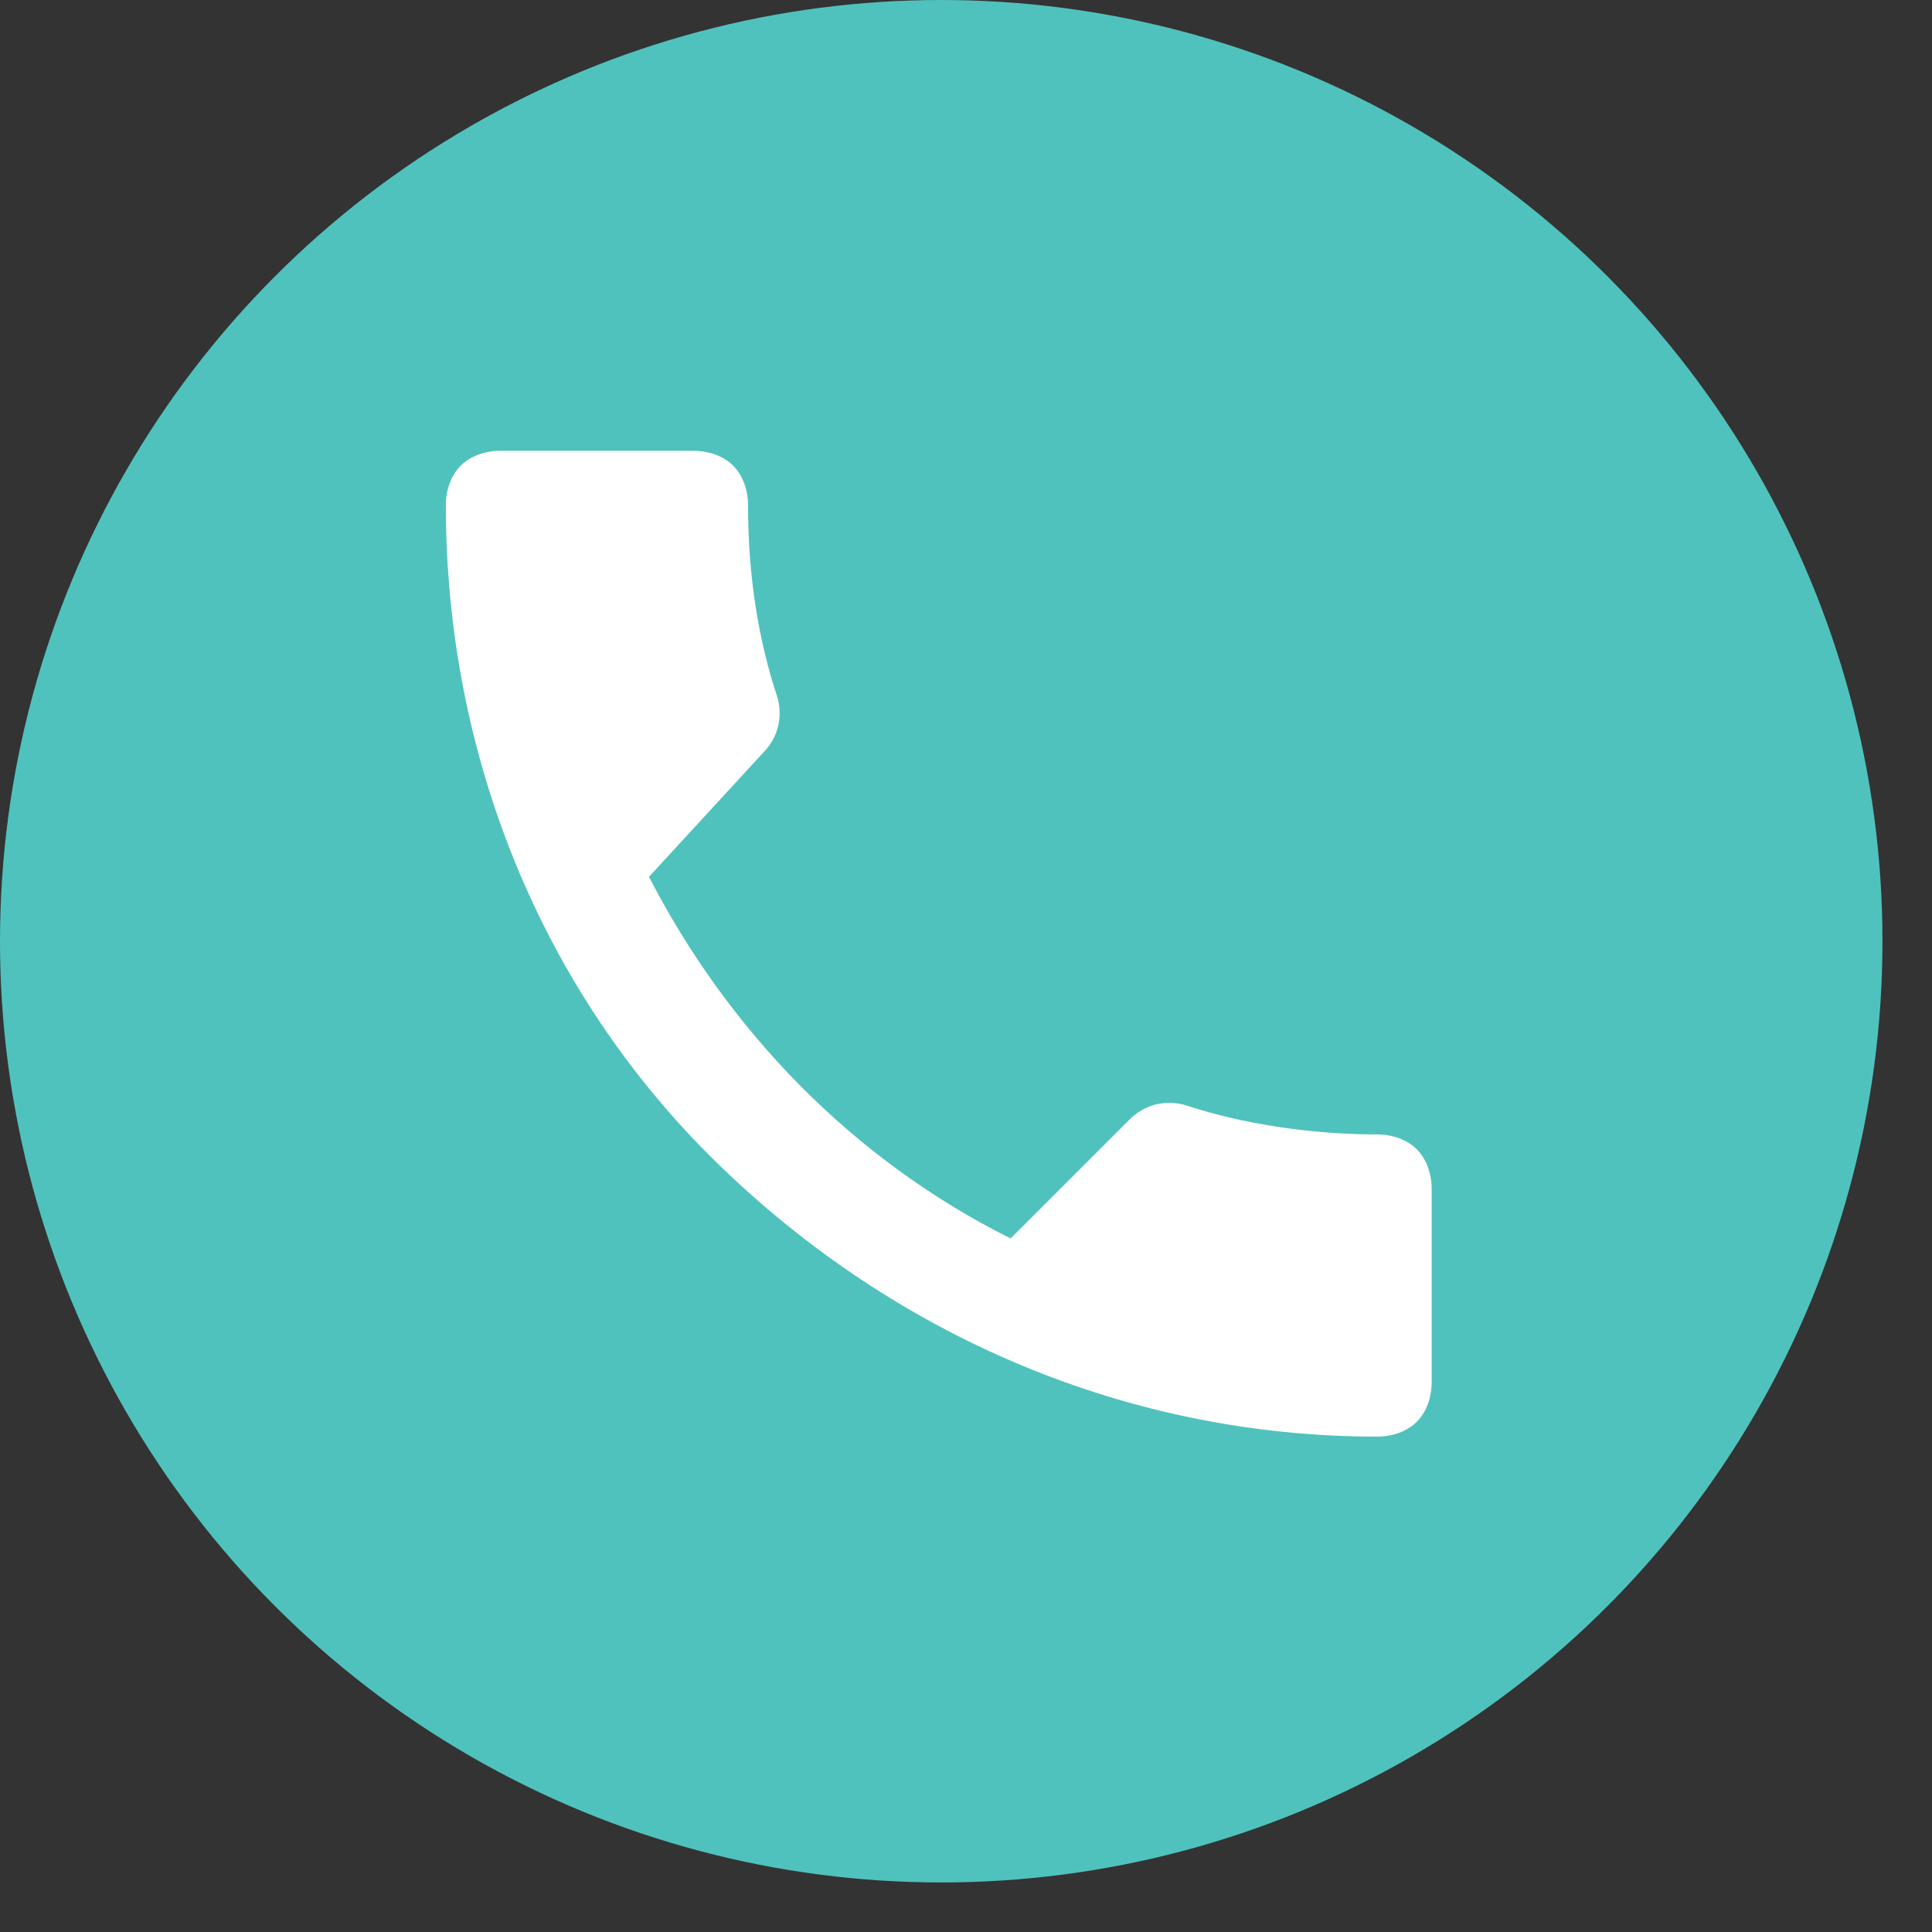
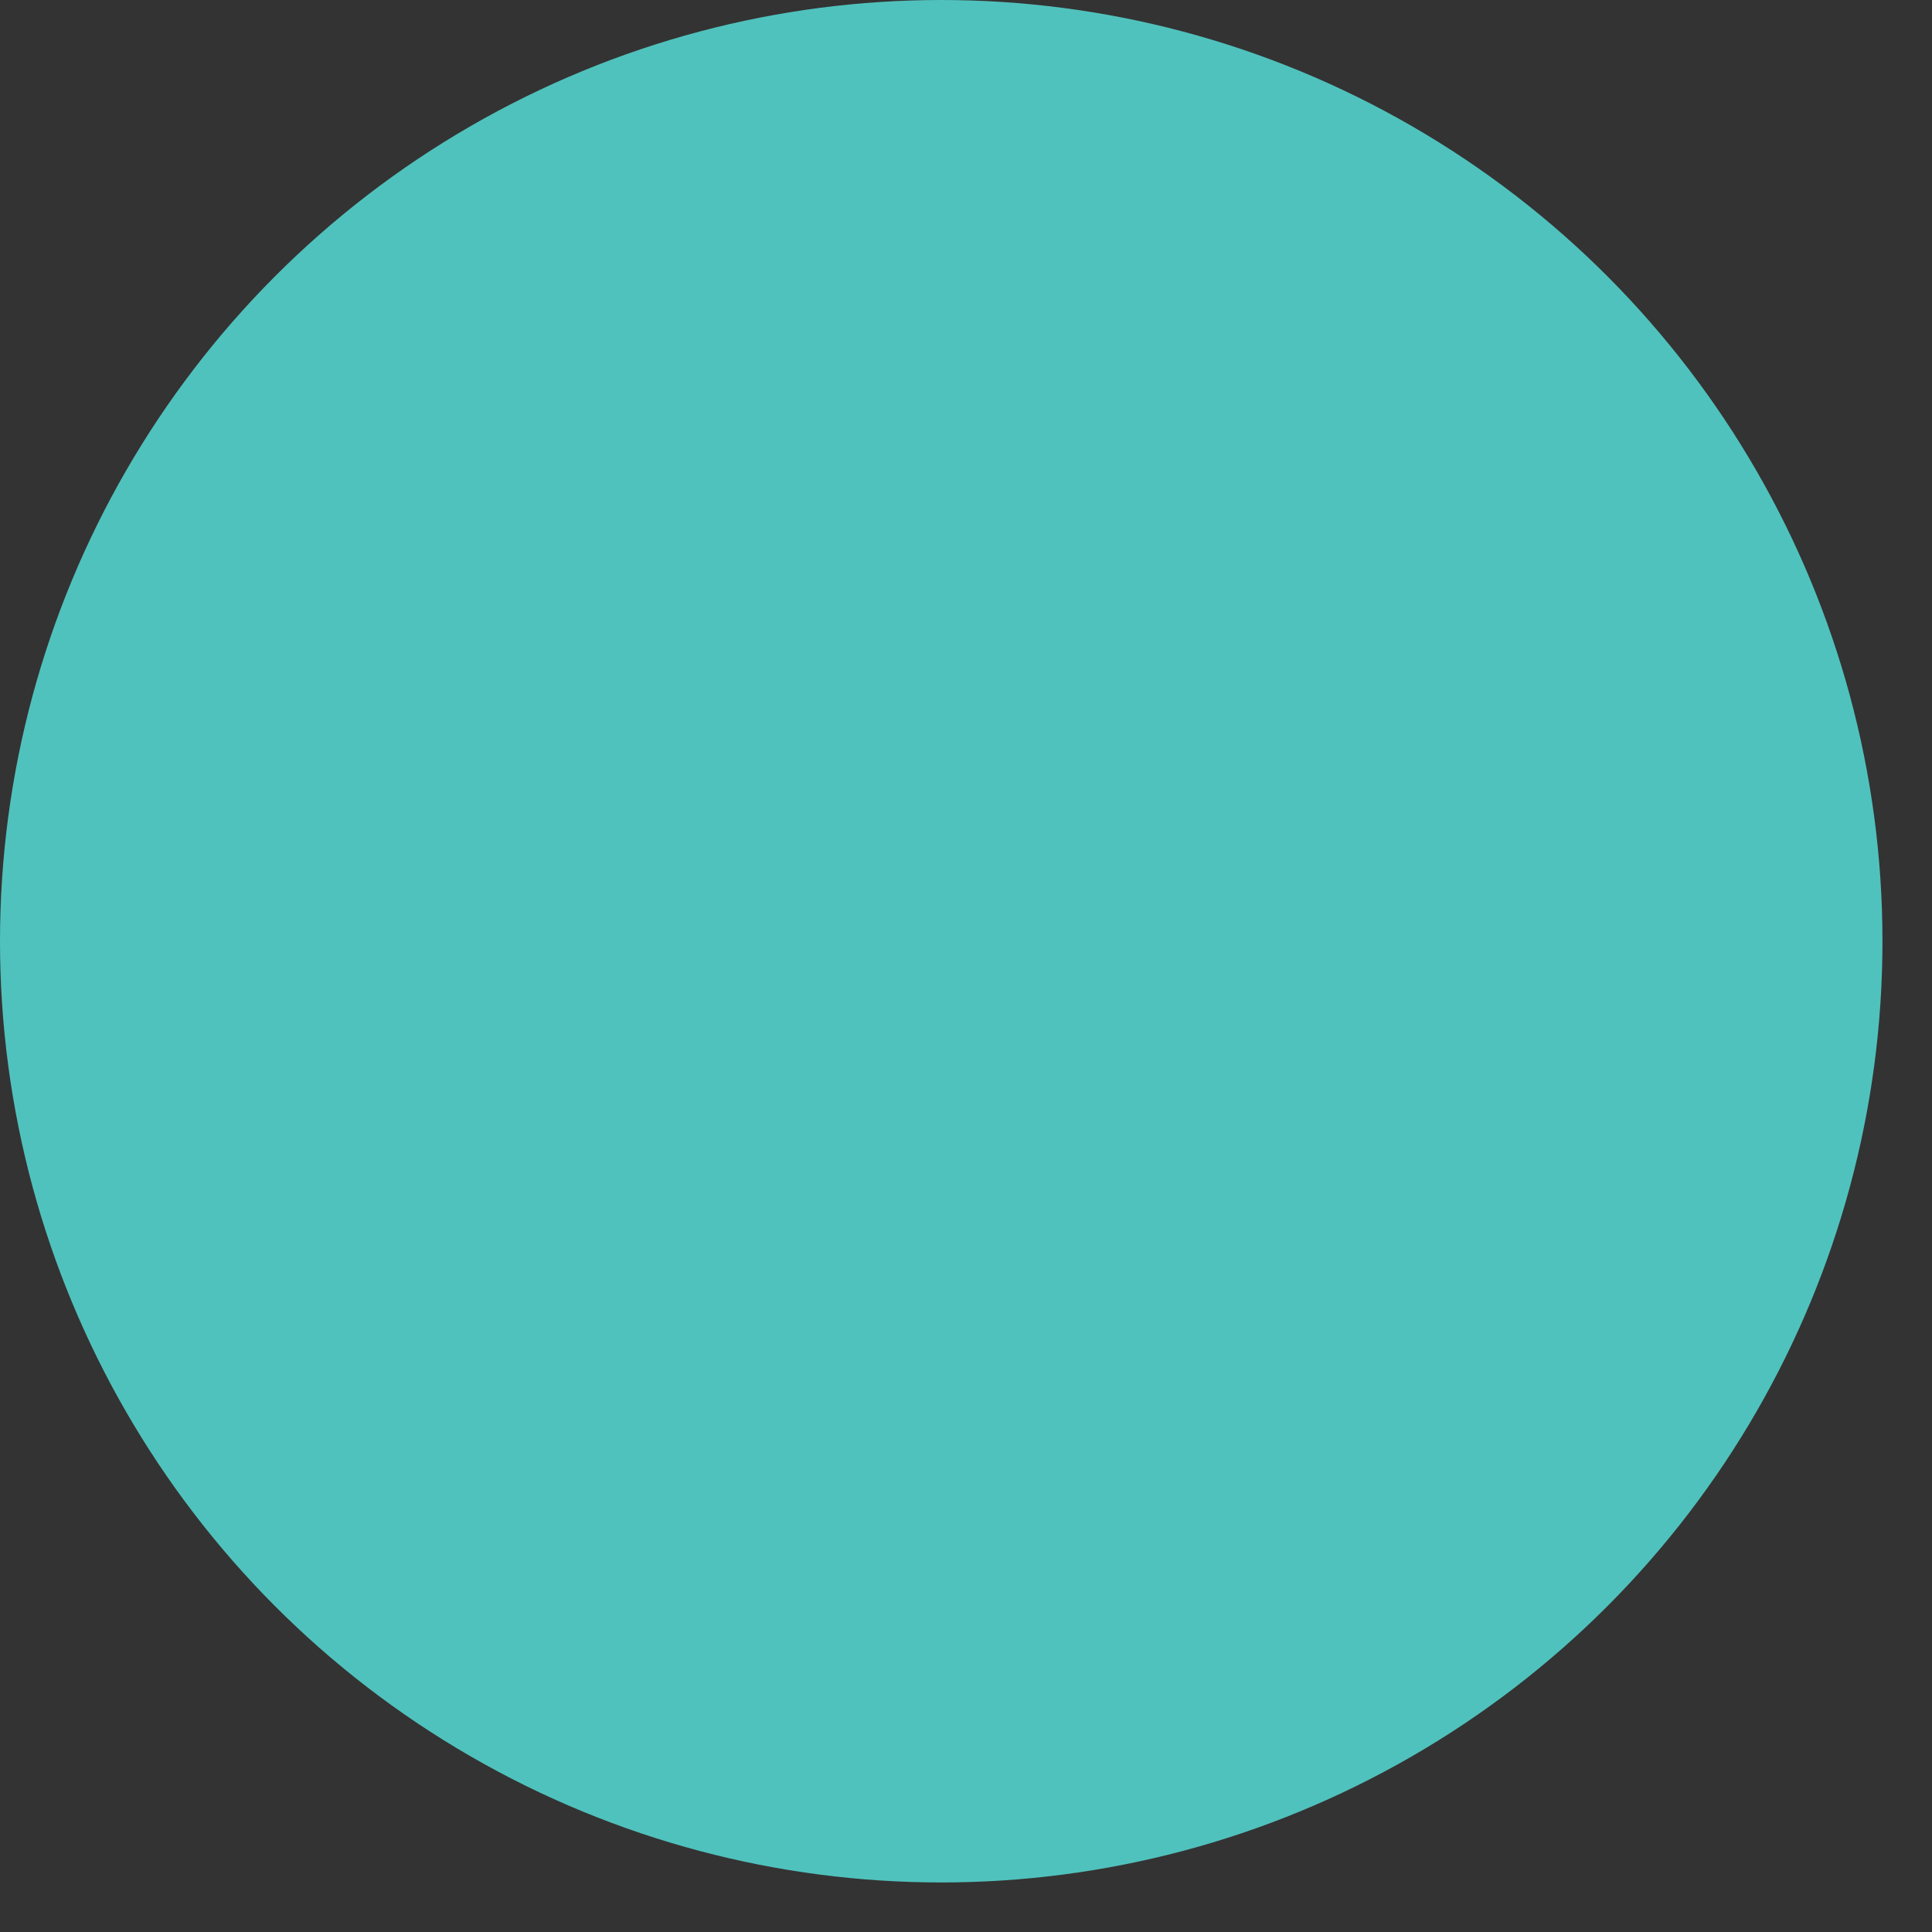
<svg xmlns="http://www.w3.org/2000/svg" version="1.1" id="Layer_1" x="0px" y="0px" viewBox="0 0 39 39" style="enable-background:new 0 0 39 39;" xml:space="preserve">
  <rect x="0" y="0" width="39" height="39" fill="#333333" stroke="none" />
  <style type="text/css">
	.st0{fill:#50C2BD;}
	.st1{fill:#FFFFFF;}
</style>
  <circle class="st0" cx="19" cy="19" r="19" />
-   <path class="st1" d="M13.1,17.7c1.6,3.1,4.1,5.7,7.3,7.3l2.4-2.4c0.3-0.3,0.7-0.4,1.1-0.3c1.2,0.4,2.6,0.6,3.9,0.6  c0.3,0,0.6,0.1,0.8,0.3c0.2,0.2,0.3,0.5,0.3,0.8v3.9c0,0.3-0.1,0.6-0.3,0.8c-0.2,0.2-0.5,0.3-0.8,0.3c-5,0-9.7-2-13.3-5.5  s-5.5-8.3-5.5-13.3c0-0.3,0.1-0.6,0.3-0.8c0.2-0.2,0.5-0.3,0.8-0.3h3.9c0.3,0,0.6,0.1,0.8,0.3c0.2,0.2,0.3,0.5,0.3,0.8  c0,1.4,0.2,2.7,0.6,3.9c0.1,0.4,0,0.8-0.3,1.1L13.1,17.7z" />
</svg>